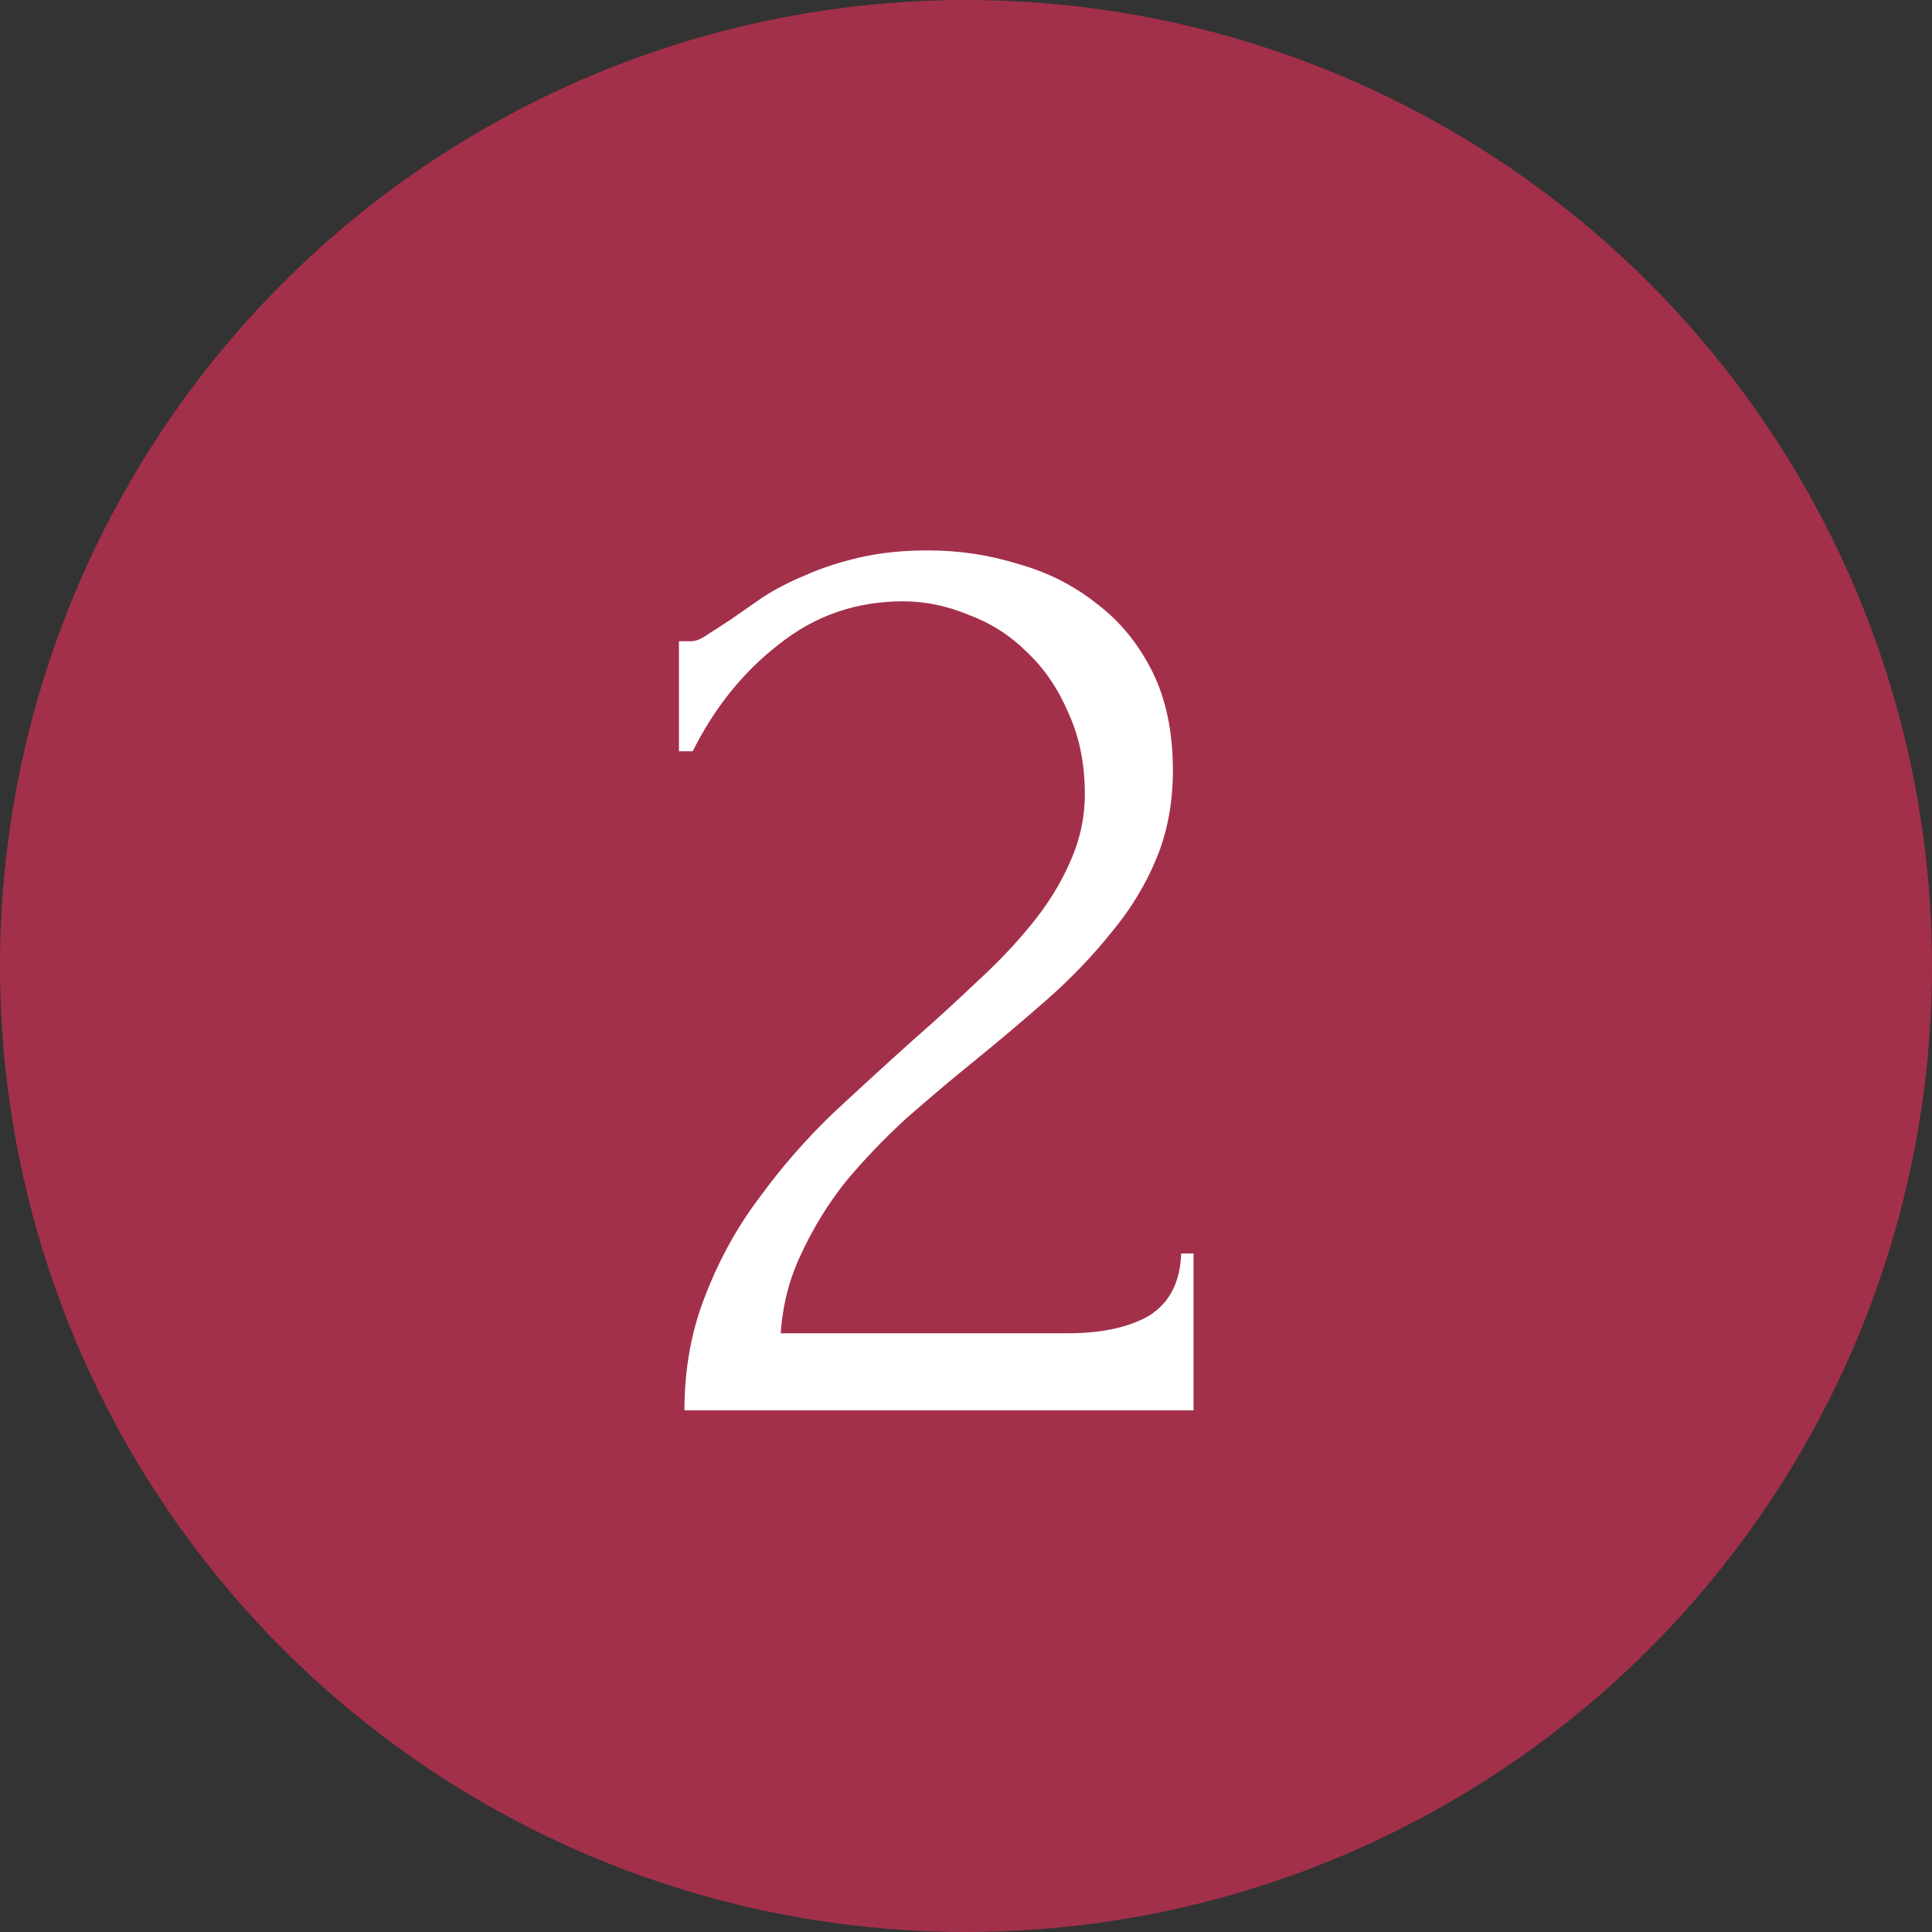
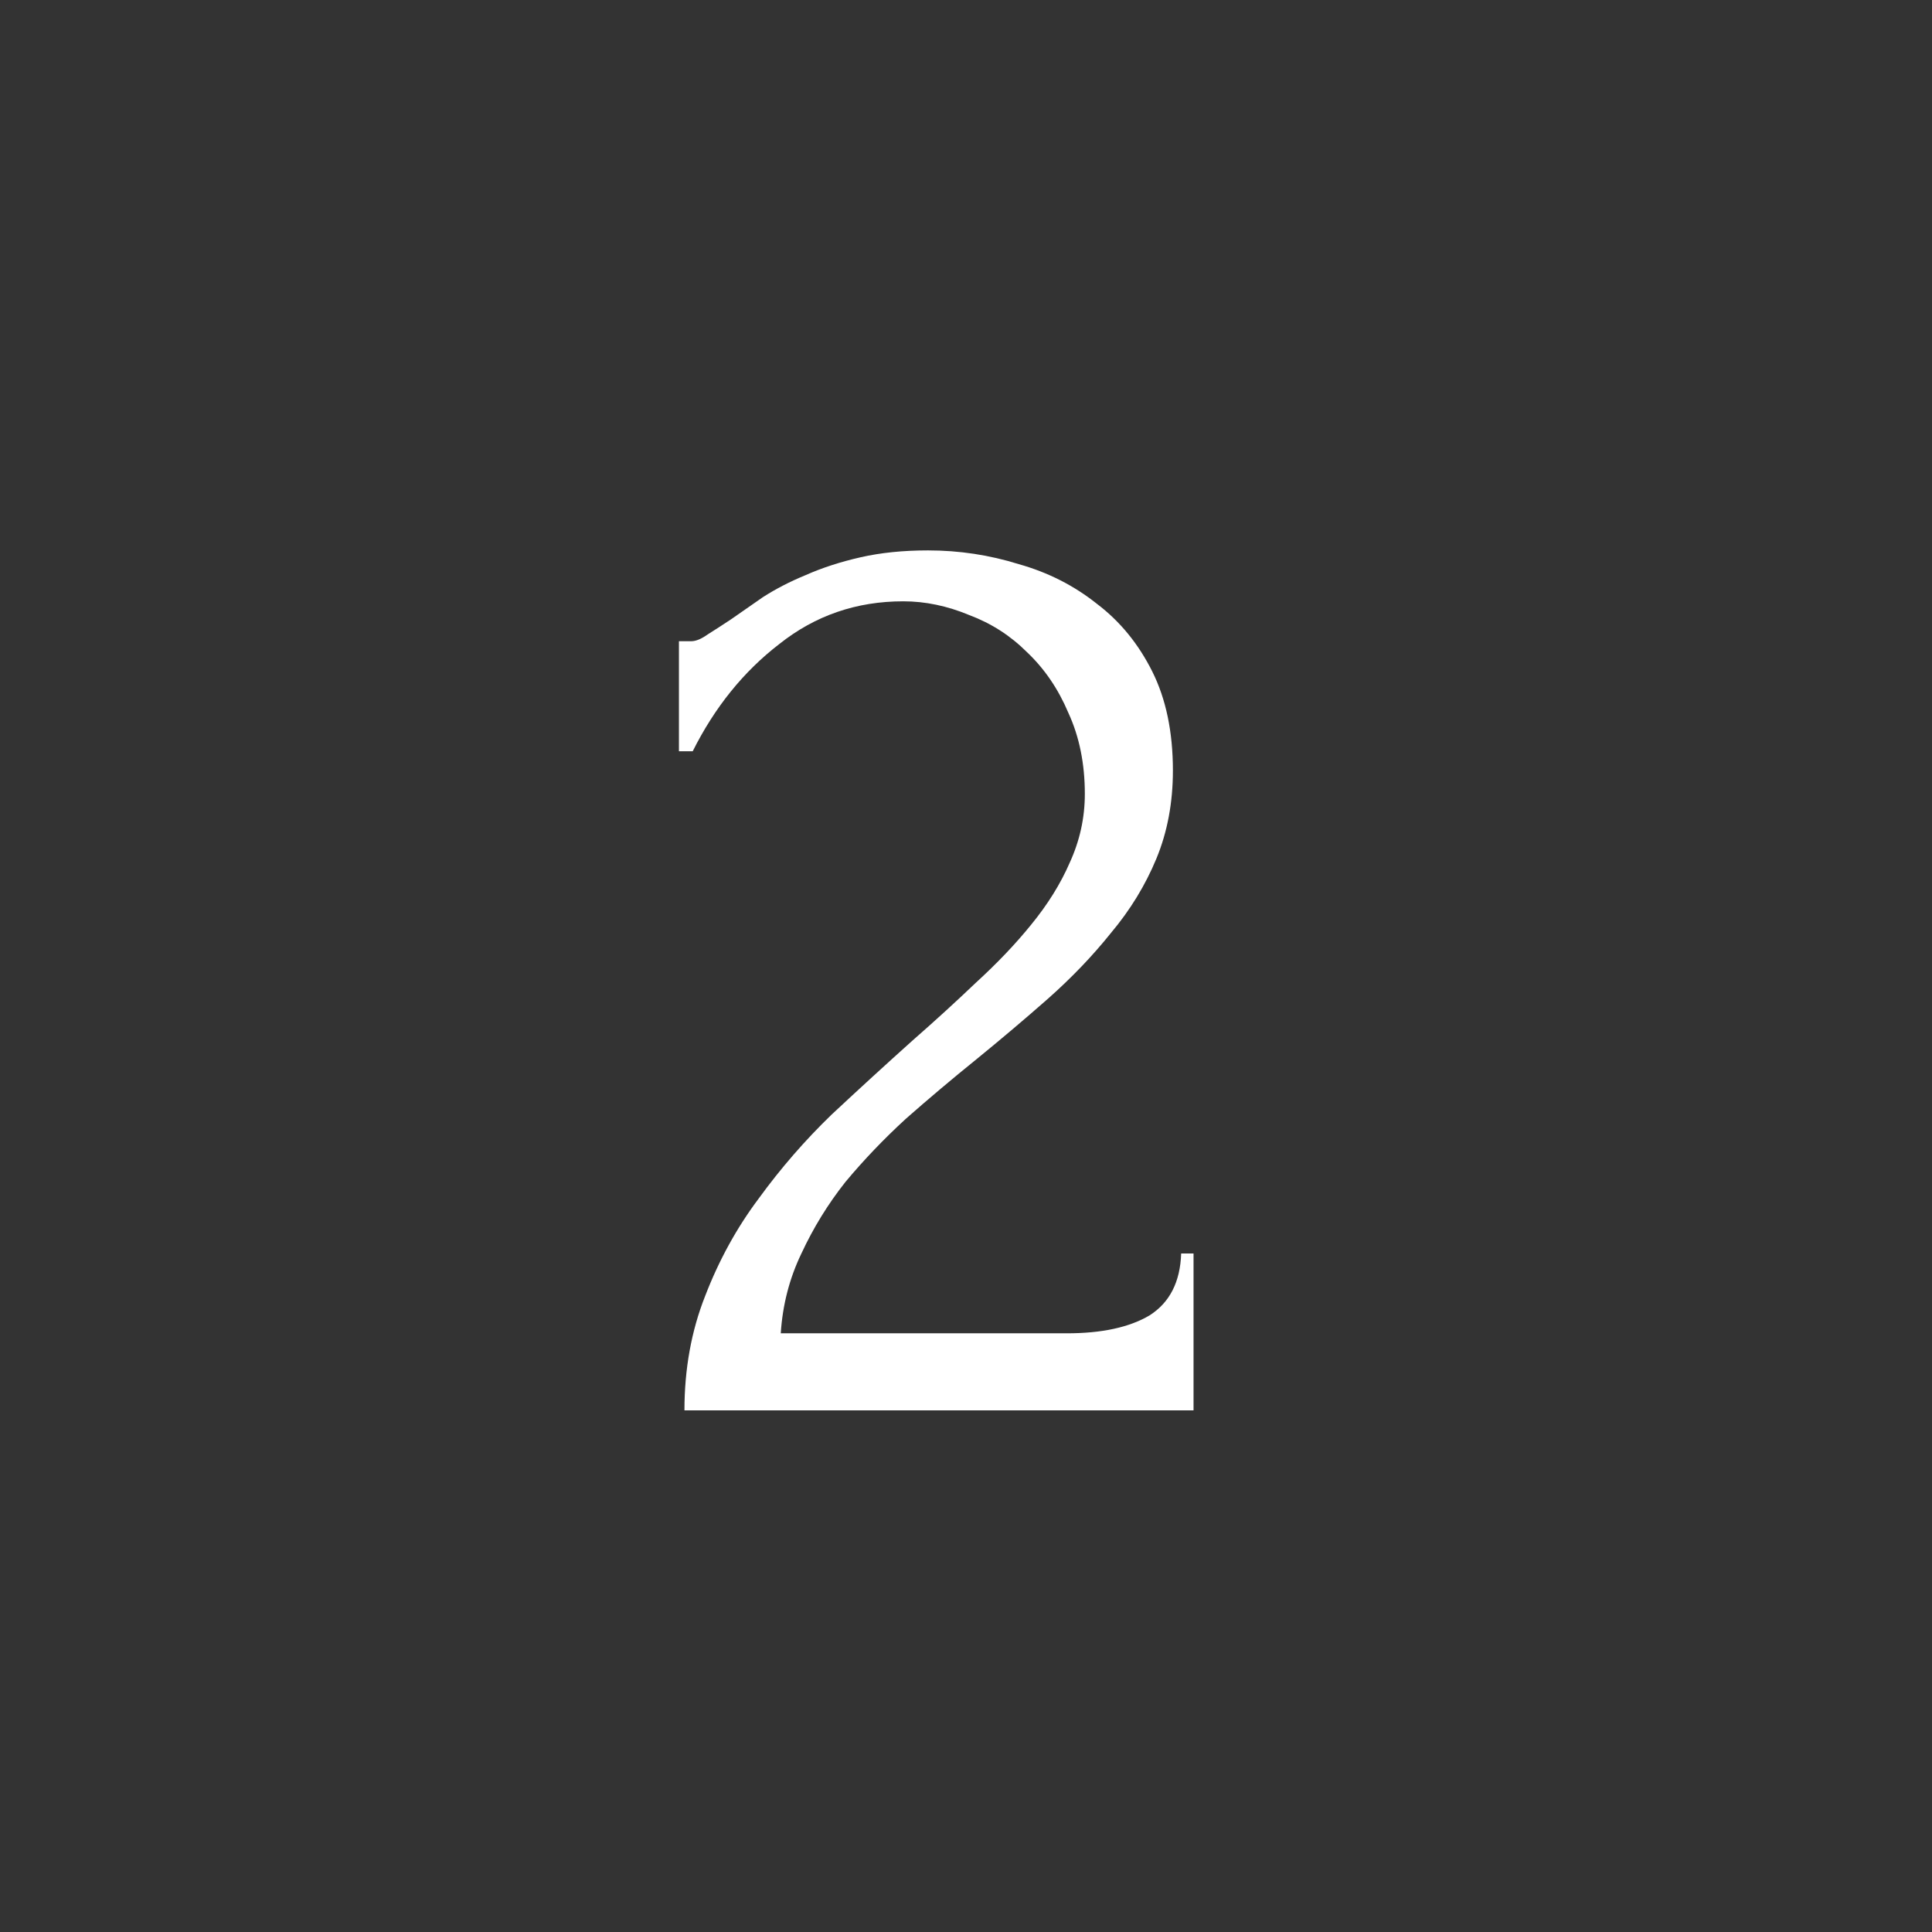
<svg xmlns="http://www.w3.org/2000/svg" width="400" height="400" viewBox="0 0 400 400" fill="none">
  <rect x="0" y="0" width="400" height="400" fill="#333333" stroke="none" />
-   <circle cx="200" cy="200" r="200" fill="#A3304A" />
  <path d="M140.567 132.756H143.131C144.08 132.756 145.22 132.281 146.549 131.332C148.069 130.382 149.683 129.338 151.392 128.198C153.291 126.869 155.475 125.349 157.944 123.64C160.603 121.931 163.547 120.412 166.775 119.082C170.194 117.563 173.992 116.329 178.17 115.379C182.348 114.429 187.001 113.955 192.129 113.955C198.586 113.955 204.853 114.904 210.931 116.803C217.008 118.513 222.42 121.266 227.168 125.065C231.916 128.673 235.714 133.326 238.563 139.023C241.412 144.721 242.836 151.558 242.836 159.534C242.836 166.181 241.697 172.259 239.418 177.766C237.139 183.274 234.005 188.401 230.017 193.149C226.219 197.897 221.851 202.455 216.913 206.823C212.165 211.001 207.227 215.179 202.1 219.357C197.162 223.346 192.319 227.429 187.571 231.607C183.013 235.785 178.835 240.153 175.037 244.711C171.428 249.269 168.39 254.207 165.921 259.525C163.452 264.652 162.027 270.16 161.648 276.047H220.901C228.118 276.047 233.815 274.813 237.993 272.344C242.172 269.685 244.356 265.412 244.546 259.525H247.109V292H141.707C141.707 283.454 143.131 275.572 145.98 268.356C148.828 260.949 152.532 254.207 157.09 248.13C161.648 241.862 166.68 236.07 172.188 230.752C177.885 225.435 183.488 220.307 188.995 215.369C193.553 211.381 197.921 207.393 202.1 203.405C206.468 199.416 210.266 195.428 213.494 191.44C216.913 187.262 219.572 182.989 221.471 178.621C223.56 174.063 224.604 169.315 224.604 164.377C224.604 158.11 223.465 152.507 221.186 147.57C219.097 142.632 216.248 138.454 212.64 135.035C209.221 131.617 205.233 129.053 200.675 127.344C196.117 125.444 191.559 124.495 187.001 124.495C177.316 124.495 168.769 127.439 161.363 133.326C153.956 139.023 147.974 146.43 143.416 155.546H140.567V132.756Z" fill="white" />
</svg>